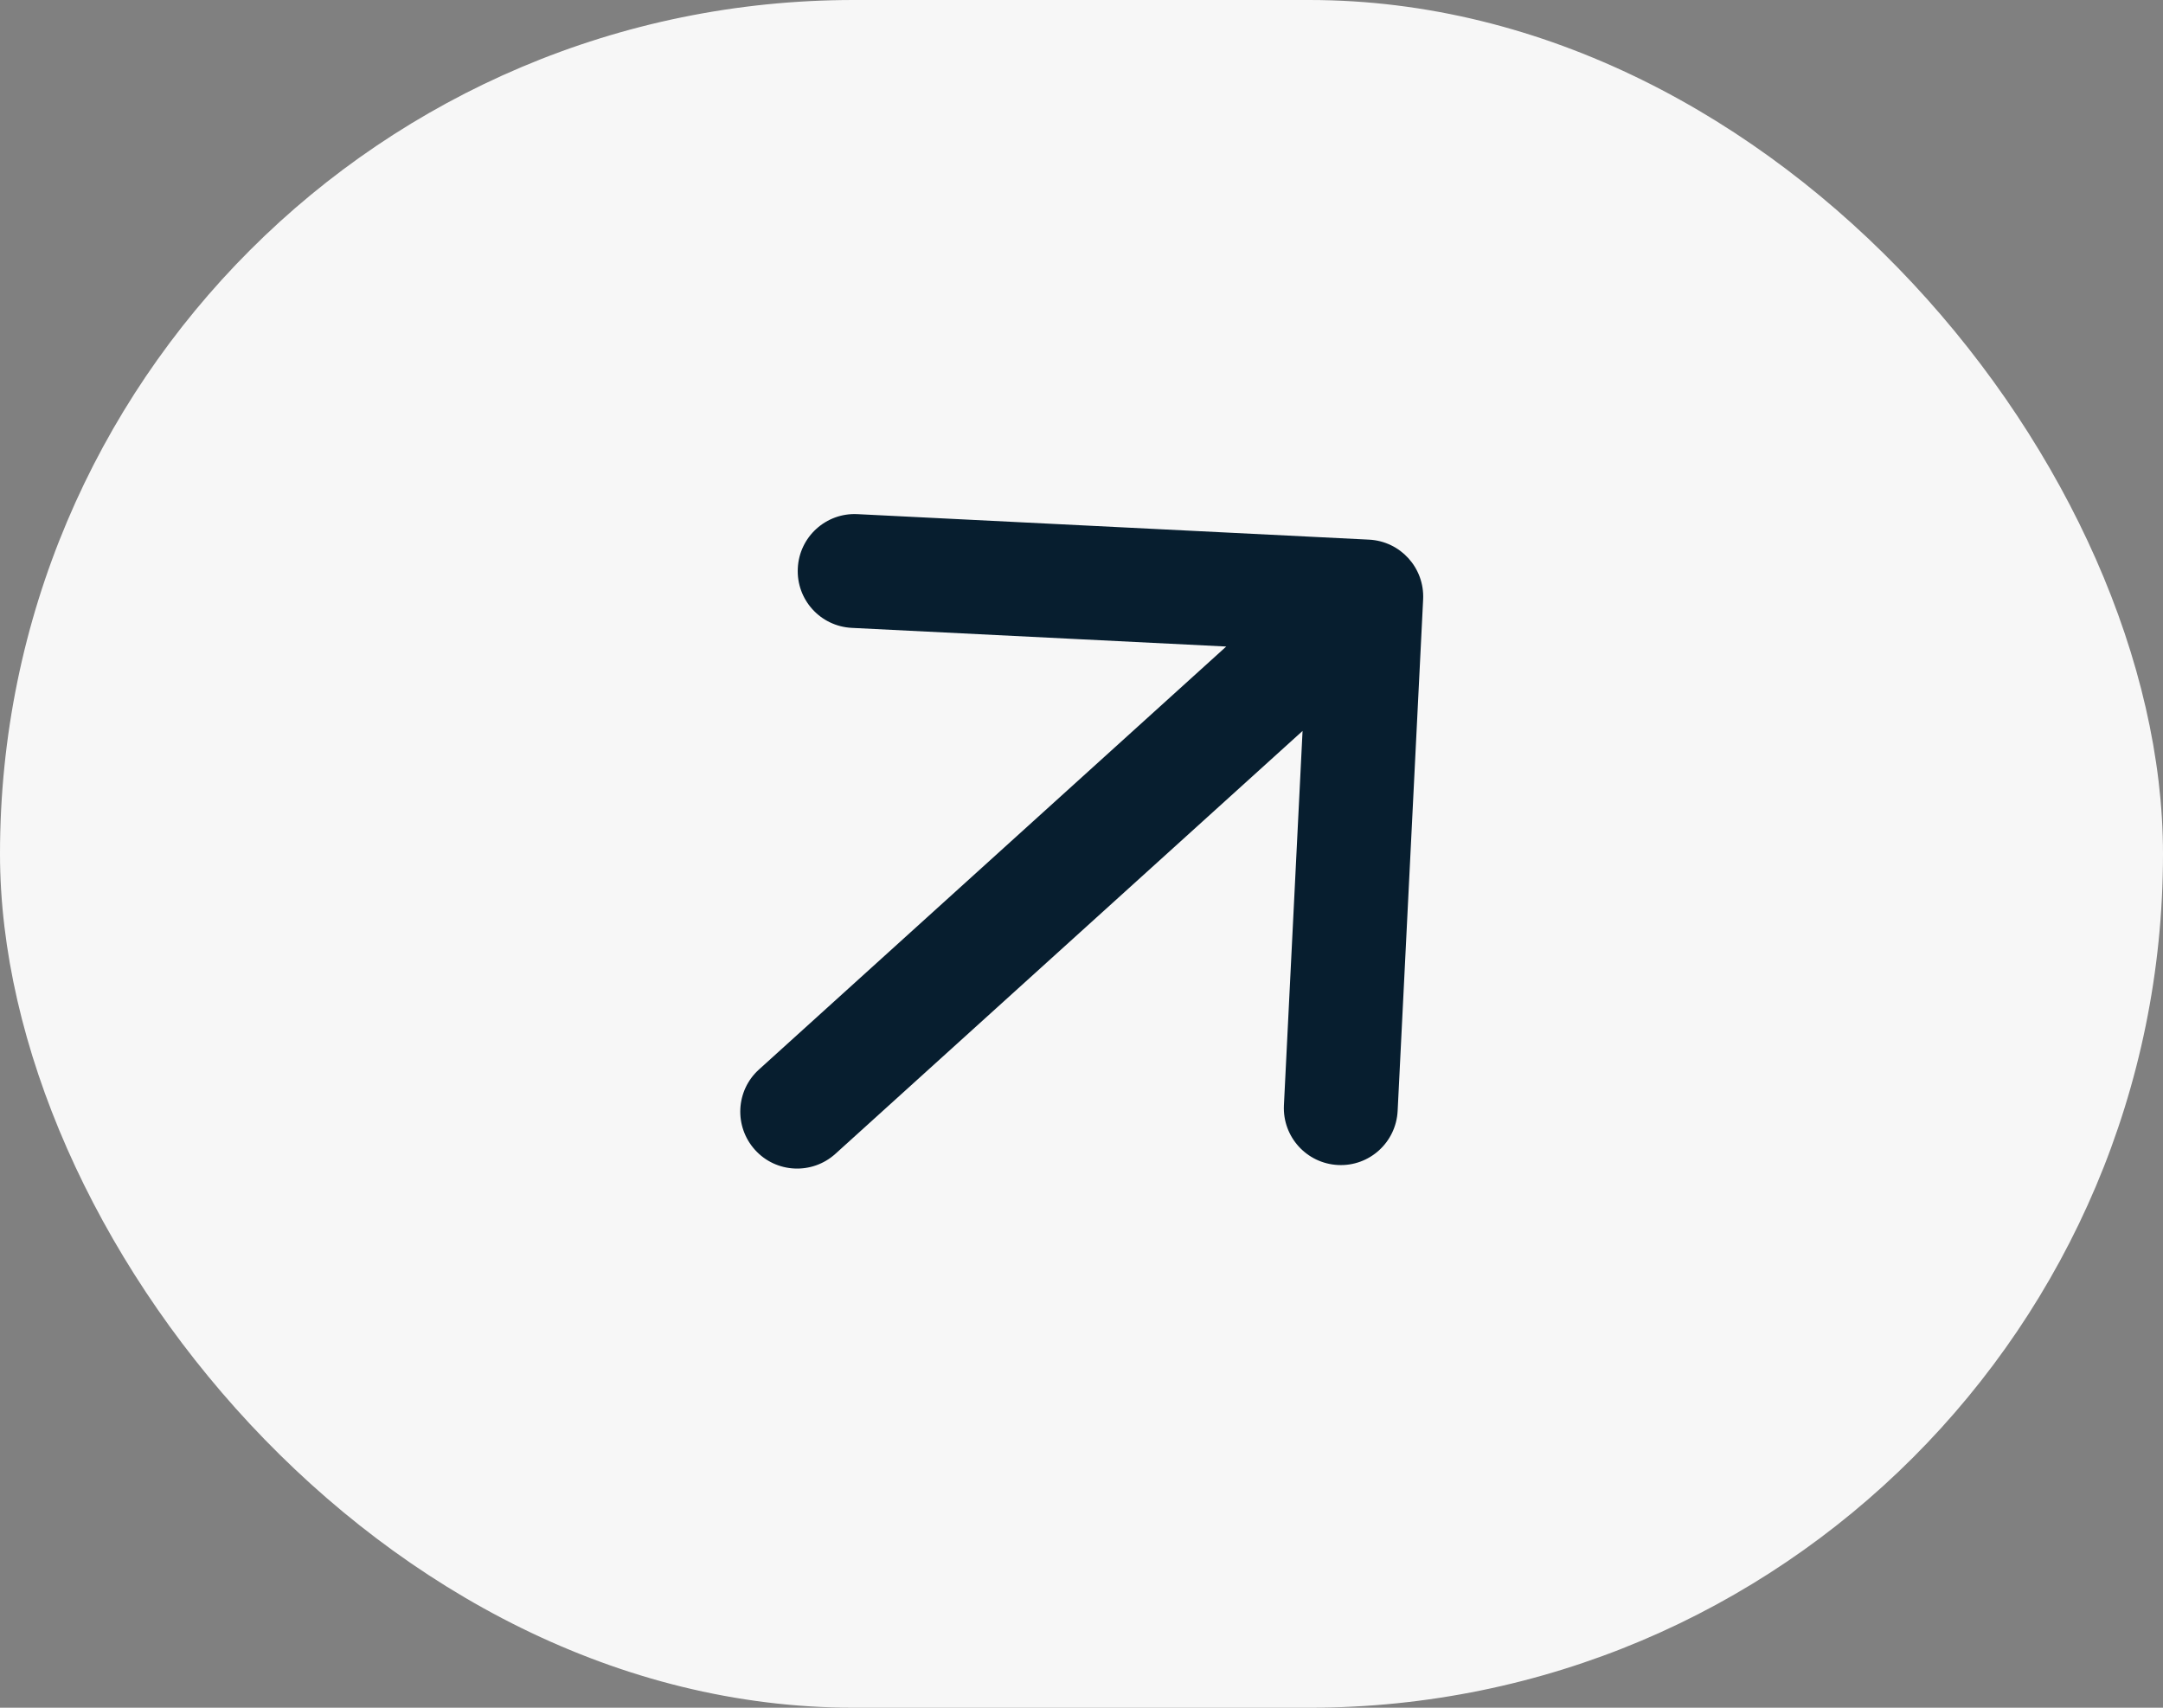
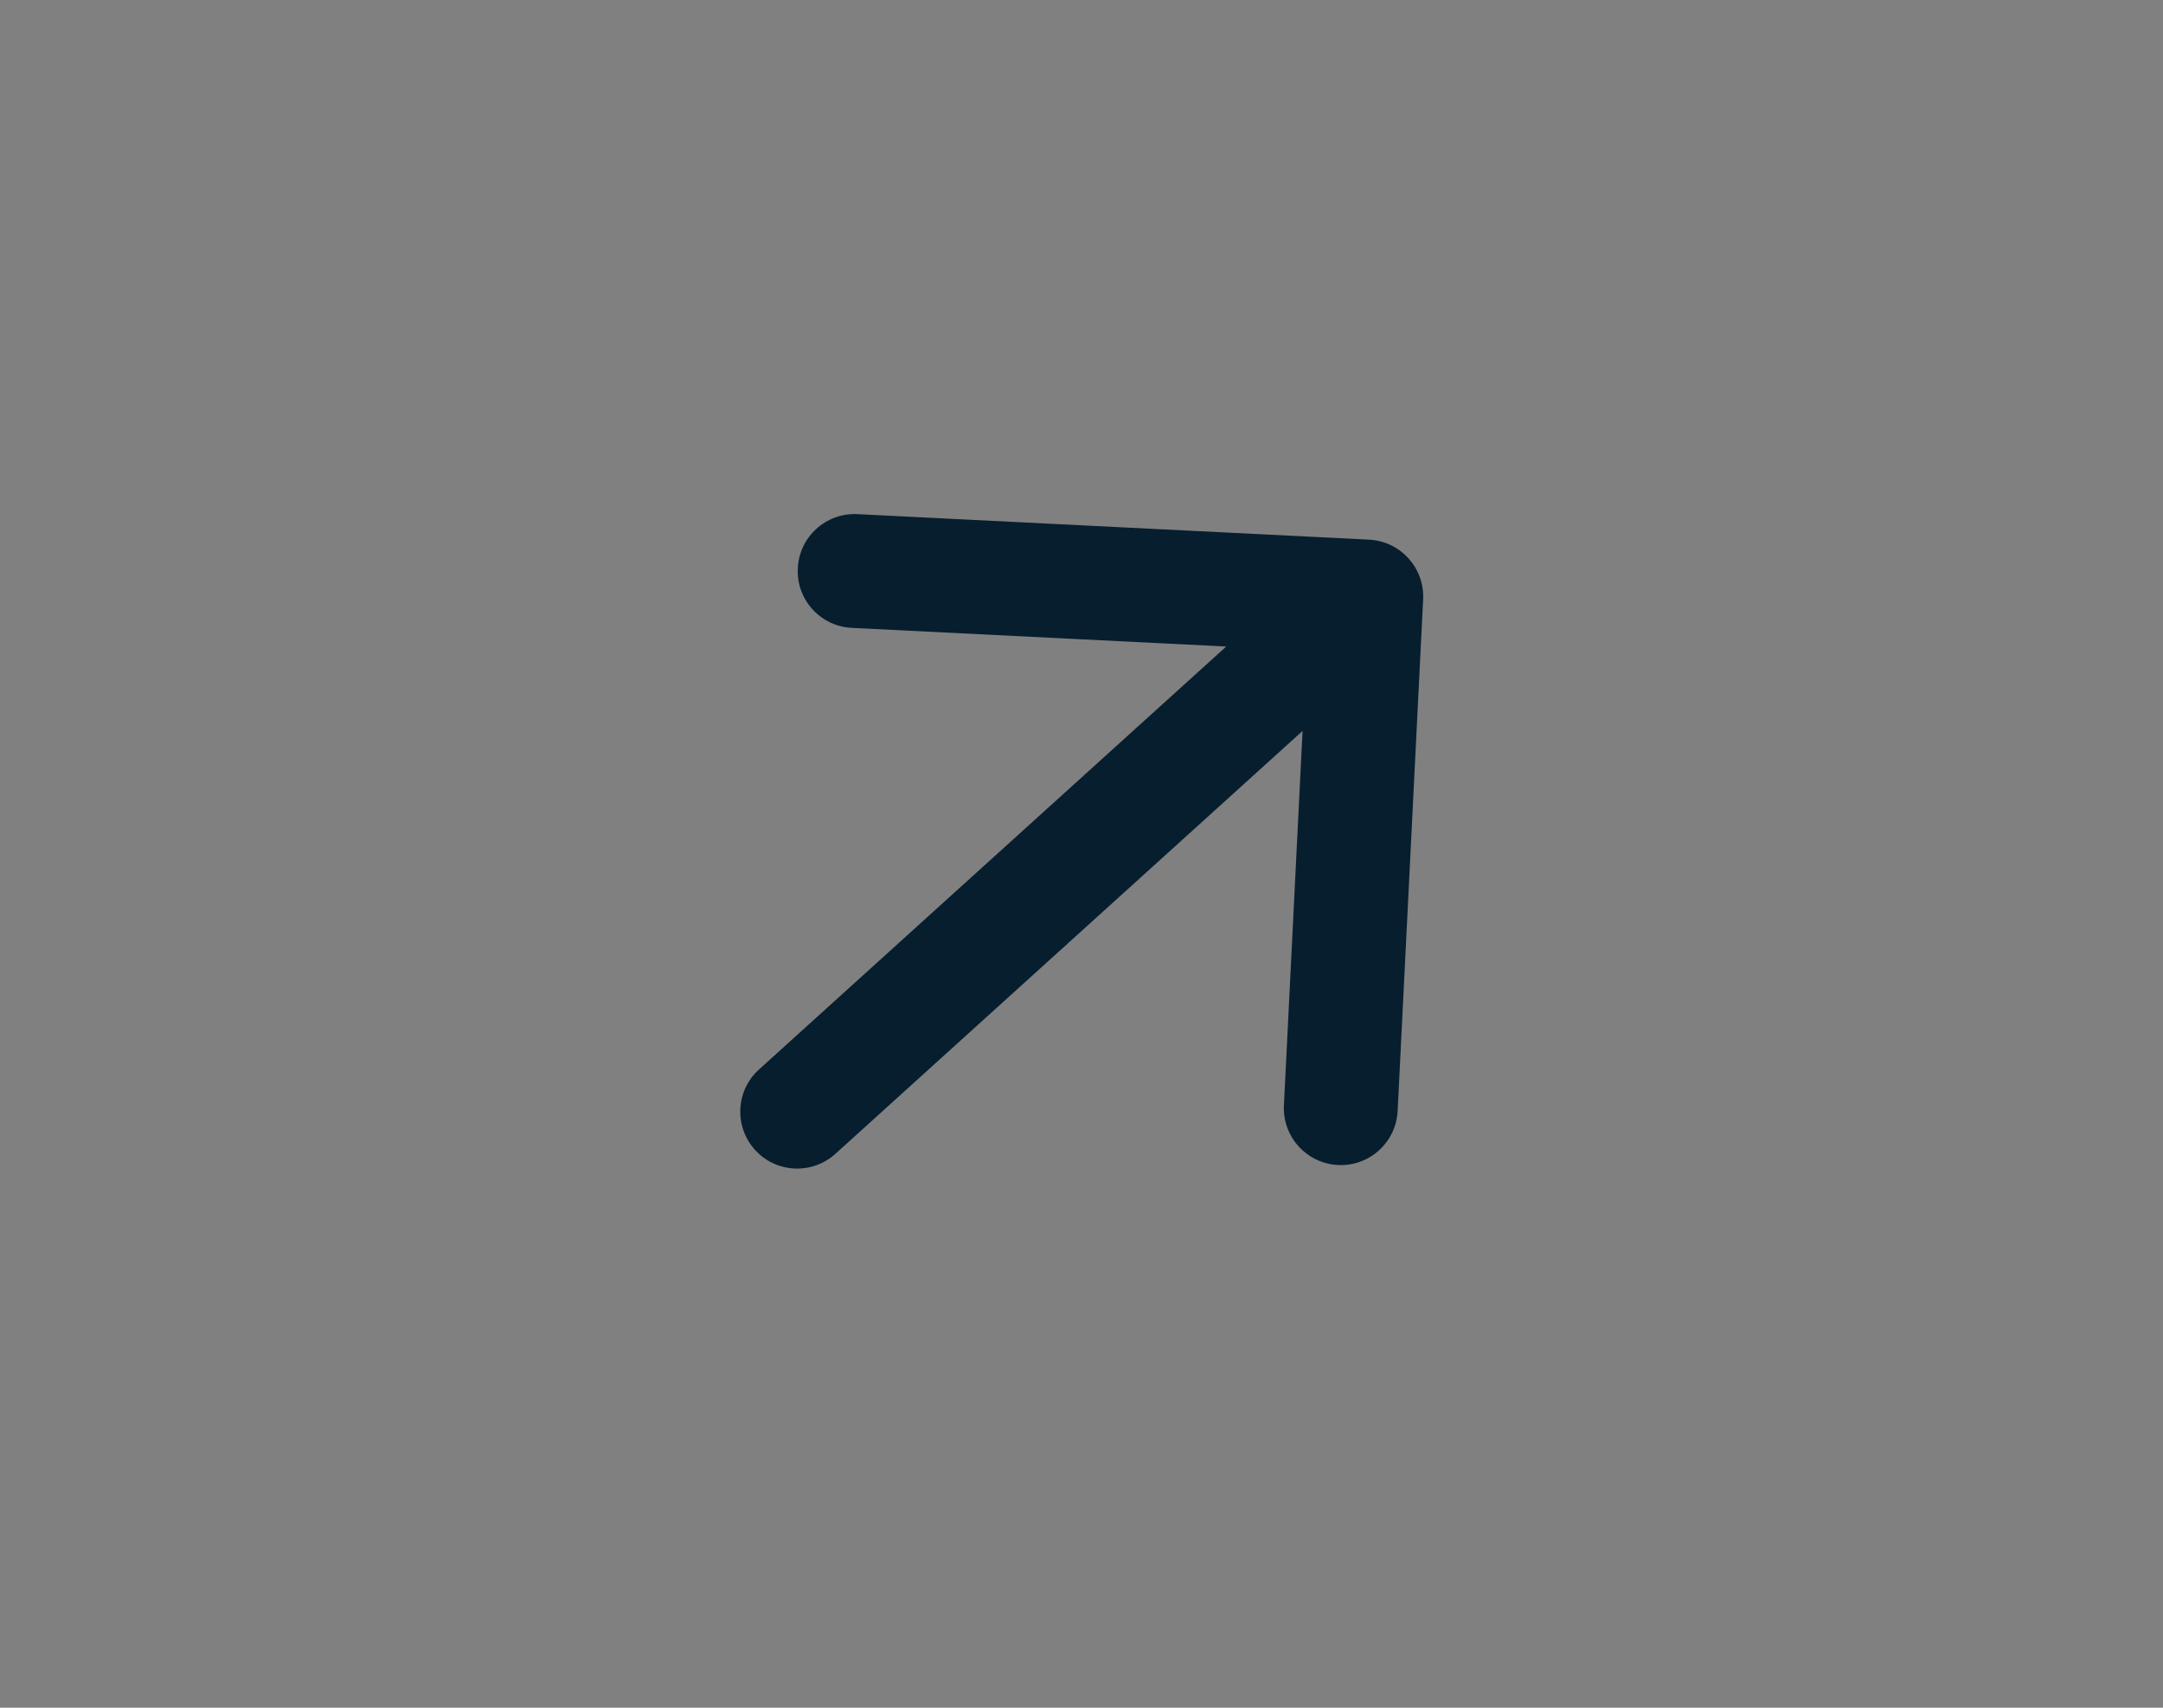
<svg xmlns="http://www.w3.org/2000/svg" width="19" height="15" viewBox="0 0 19 15" fill="none">
  <rect x="0" y="0" width="19" height="15" fill="#808080" stroke="none" />
-   <rect width="19" height="15" rx="7.5" fill="#F7F7F7" />
  <path d="M6.667 9.394C6.462 9.579 6.447 9.895 6.632 10.1C6.817 10.305 7.133 10.32 7.338 10.135L6.667 9.394ZM12.501 5.264C12.514 4.988 12.302 4.754 12.026 4.74L7.532 4.516C7.256 4.502 7.021 4.715 7.008 4.991C6.994 5.267 7.206 5.501 7.482 5.515L11.477 5.714L11.278 9.709C11.265 9.985 11.477 10.219 11.753 10.233C12.029 10.247 12.263 10.034 12.277 9.758L12.501 5.264ZM7.338 10.135L12.337 5.61L11.666 4.869L6.667 9.394L7.338 10.135Z" fill="#071E2F" />
</svg>